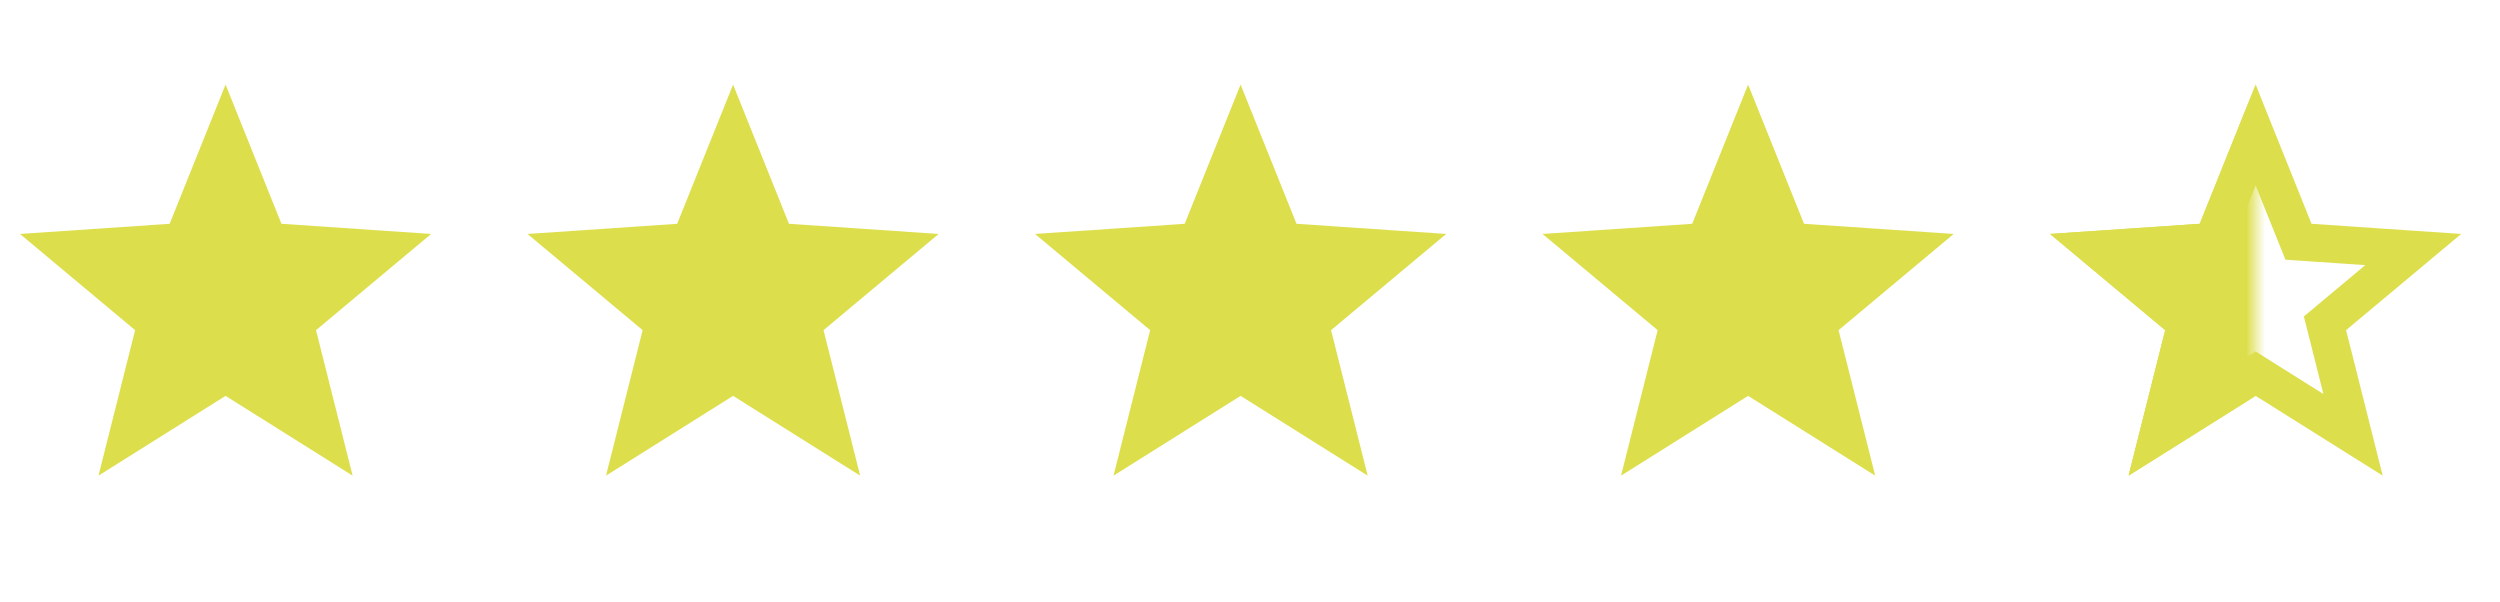
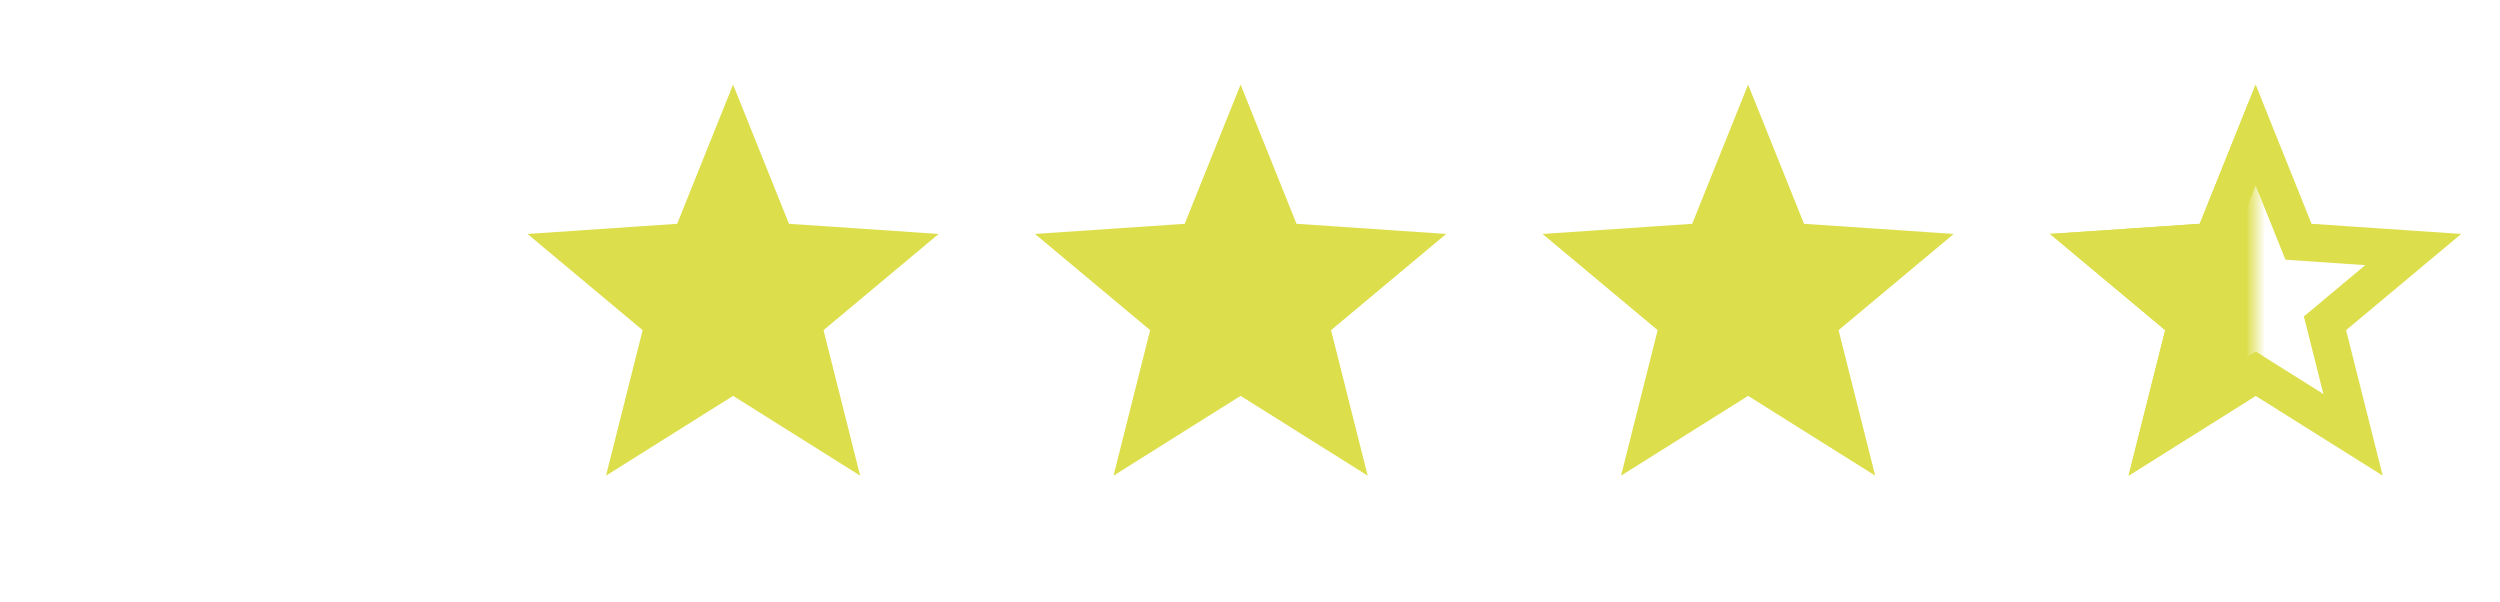
<svg xmlns="http://www.w3.org/2000/svg" width="133" height="32" viewBox="0 0 133 32" fill="none">
-   <path d="M12 4.5L14.974 11.906L22.937 12.446L16.812 17.564L18.759 25.304L12 21.06L5.24 25.304L7.188 17.564L1.063 12.446L9.026 11.906L12 4.5Z" fill="#DDDE4B" />
  <path d="M39 4.5L41.974 11.906L49.937 12.446L43.812 17.564L45.76 25.304L39 21.06L32.24 25.304L34.188 17.564L28.063 12.446L36.026 11.906L39 4.5Z" fill="#DDDE4B" />
  <path d="M66 4.5L68.974 11.906L76.937 12.446L70.812 17.564L72.76 25.304L66 21.06L59.24 25.304L61.188 17.564L55.063 12.446L63.026 11.906L66 4.5Z" fill="#DDDE4B" />
  <path d="M93 4.5L95.974 11.906L103.937 12.446L97.812 17.564L99.76 25.304L93 21.06L86.24 25.304L88.188 17.564L82.063 12.446L90.026 11.906L93 4.5Z" fill="#DDDE4B" />
  <path d="M122.046 12.279L122.28 12.861L122.906 12.904L128.384 13.275L124.171 16.796L123.689 17.199L123.843 17.808L125.182 23.133L120.531 20.213L120 19.879L119.469 20.213L114.817 23.133L116.157 17.808L116.311 17.199L115.829 16.796L111.615 13.275L117.094 12.904L117.72 12.861L117.954 12.279L120 7.184L122.046 12.279Z" stroke="#DDDE4B" stroke-width="2" />
  <mask id="mask0_5_4094" style="mask-type:alpha" maskUnits="userSpaceOnUse" x="106" y="2" width="14" height="26">
    <rect x="106" y="2.5" width="14" height="25" fill="#D9D9D9" />
  </mask>
  <g mask="url(#mask0_5_4094)">
    <path d="M120 4.5L122.974 11.906L130.937 12.446L124.812 17.564L126.76 25.304L120 21.06L113.24 25.304L115.188 17.564L109.063 12.446L117.026 11.906L120 4.5Z" fill="#DDDE4B" />
  </g>
</svg>